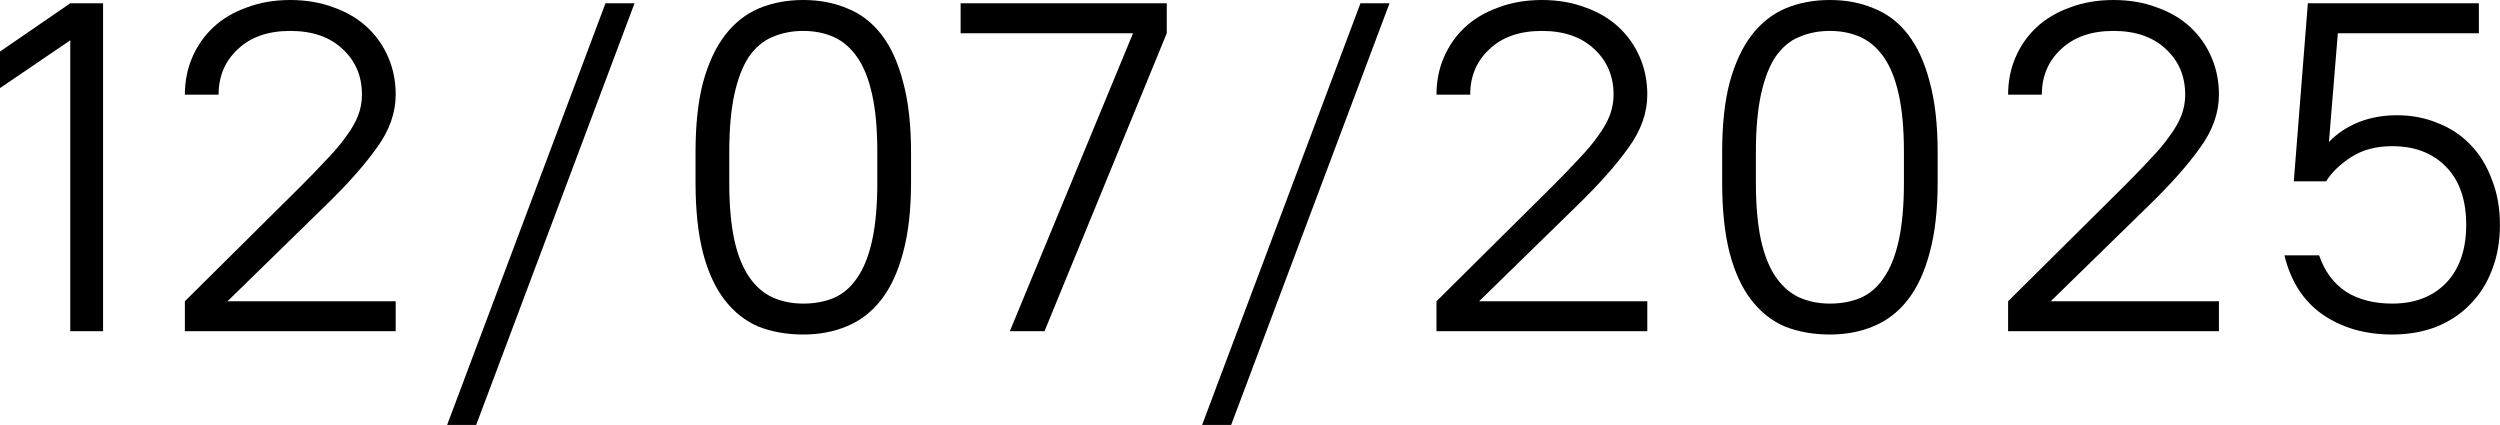
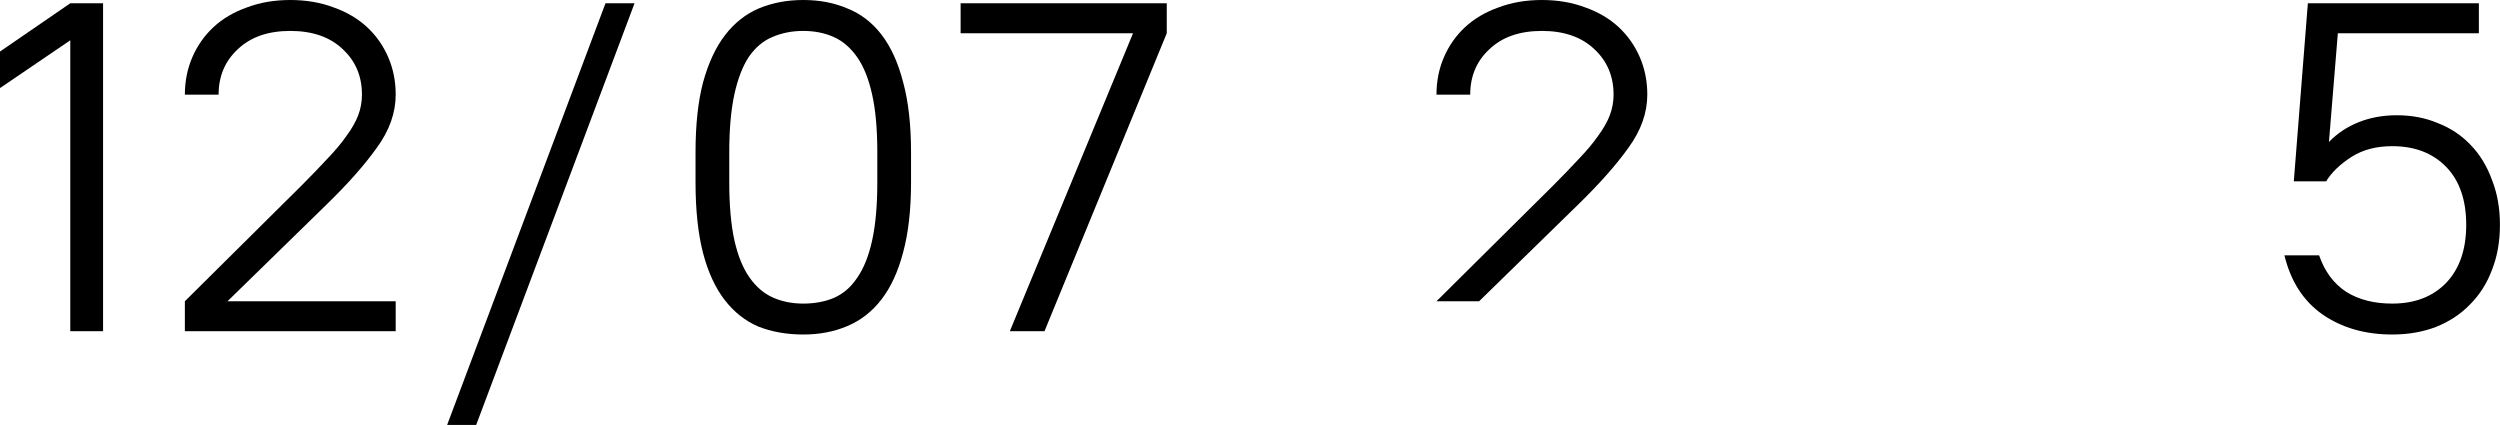
<svg xmlns="http://www.w3.org/2000/svg" viewBox="0 0 90.715 15.419" fill="none">
  <path d="M2.55 1.462L0 3.196V1.87L2.55 0.119H3.74V12.019H2.55V1.462Z" fill="black" />
  <path d="M6.708 10.931L10.924 6.749C11.287 6.386 11.604 6.058 11.876 5.763C12.16 5.468 12.392 5.191 12.573 4.93C12.766 4.669 12.908 4.42 12.998 4.182C13.089 3.944 13.134 3.695 13.134 3.434C13.134 2.765 12.902 2.216 12.437 1.785C11.973 1.343 11.338 1.122 10.533 1.122C9.729 1.122 9.094 1.343 8.629 1.785C8.165 2.216 7.932 2.765 7.932 3.434H6.708C6.708 2.947 6.799 2.493 6.98 2.074C7.162 1.655 7.417 1.292 7.745 0.986C8.074 0.68 8.476 0.442 8.952 0.272C9.428 0.091 9.955 0 10.533 0C11.111 0 11.638 0.091 12.114 0.272C12.59 0.442 12.993 0.68 13.321 0.986C13.65 1.292 13.905 1.655 14.086 2.074C14.268 2.493 14.358 2.947 14.358 3.434C14.358 4.091 14.132 4.732 13.678 5.355C13.236 5.978 12.619 6.675 11.825 7.446L8.255 10.931H14.358V12.019H6.708V10.931Z" fill="black" />
  <path d="M21.971 0.119H23.025L17.279 15.419H16.225L21.971 0.119Z" fill="black" />
  <path d="M29.148 12.138C28.548 12.138 28.004 12.042 27.516 11.849C27.04 11.645 26.632 11.322 26.292 10.88C25.952 10.438 25.692 9.871 25.51 9.18C25.329 8.477 25.238 7.622 25.238 6.613V5.525C25.238 4.528 25.329 3.683 25.51 2.992C25.703 2.289 25.969 1.717 26.309 1.275C26.649 0.833 27.057 0.51 27.533 0.306C28.021 0.102 28.559 0 29.148 0C29.738 0 30.27 0.102 30.746 0.306C31.234 0.499 31.647 0.816 31.987 1.258C32.327 1.7 32.588 2.272 32.769 2.975C32.962 3.678 33.058 4.528 33.058 5.525V6.613C33.058 7.61 32.962 8.46 32.769 9.163C32.588 9.854 32.327 10.421 31.987 10.863C31.647 11.305 31.234 11.628 30.746 11.832C30.27 12.036 29.738 12.138 29.148 12.138ZM29.148 11.016C29.556 11.016 29.925 10.948 30.253 10.812C30.593 10.665 30.877 10.421 31.103 10.081C31.341 9.741 31.523 9.288 31.647 8.721C31.772 8.154 31.834 7.452 31.834 6.613V5.525C31.834 4.686 31.772 3.989 31.647 3.434C31.523 2.867 31.341 2.414 31.103 2.074C30.865 1.734 30.582 1.49 30.253 1.343C29.925 1.196 29.556 1.122 29.148 1.122C28.74 1.122 28.366 1.196 28.026 1.343C27.698 1.479 27.414 1.717 27.176 2.057C26.95 2.397 26.774 2.85 26.649 3.417C26.525 3.984 26.462 4.686 26.462 5.525V6.613C26.462 7.452 26.525 8.154 26.649 8.721C26.774 9.276 26.955 9.724 27.193 10.064C27.431 10.404 27.715 10.648 28.043 10.795C28.372 10.942 28.74 11.016 29.148 11.016Z" fill="black" />
  <path d="M41.113 1.207H34.857V0.119H42.337V1.207L37.9 12.019H36.642L41.113 1.207Z" fill="black" />
-   <path d="M49.366 0.119H50.42L44.674 15.419H43.62L49.366 0.119Z" fill="black" />
-   <path d="M52.124 10.931L56.34 6.749C56.702 6.386 57.02 6.058 57.292 5.763C57.575 5.468 57.807 5.191 57.989 4.93C58.181 4.669 58.323 4.42 58.414 4.182C58.504 3.944 58.55 3.695 58.55 3.434C58.55 2.765 58.317 2.216 57.853 1.785C57.388 1.343 56.753 1.122 55.949 1.122C55.144 1.122 54.509 1.343 54.045 1.785C53.58 2.216 53.348 2.765 53.348 3.434H52.124C52.124 2.947 52.214 2.493 52.396 2.074C52.577 1.655 52.832 1.292 53.161 0.986C53.489 0.68 53.892 0.442 54.368 0.272C54.843 0.091 55.371 0 55.949 0C56.527 0 57.054 0.091 57.53 0.272C58.006 0.442 58.408 0.68 58.736 0.986C59.065 1.292 59.32 1.655 59.502 2.074C59.683 2.493 59.774 2.947 59.774 3.434C59.774 4.091 59.547 4.732 59.094 5.355C58.652 5.978 58.034 6.675 57.241 7.446L53.671 10.931H59.774V12.019H52.124V10.931Z" fill="black" />
-   <path d="M66.4 12.138C65.799 12.138 65.256 12.042 64.768 11.849C64.292 11.645 63.884 11.322 63.544 10.88C63.204 10.438 62.944 9.871 62.762 9.18C62.581 8.477 62.49 7.622 62.49 6.613V5.525C62.49 4.528 62.581 3.683 62.762 2.992C62.955 2.289 63.221 1.717 63.561 1.275C63.901 0.833 64.309 0.51 64.785 0.306C65.273 0.102 65.811 0 66.4 0C66.99 0 67.522 0.102 67.998 0.306C68.486 0.499 68.899 0.816 69.239 1.258C69.579 1.7 69.84 2.272 70.021 2.975C70.214 3.678 70.31 4.528 70.31 5.525V6.613C70.31 7.61 70.214 8.46 70.021 9.163C69.84 9.854 69.579 10.421 69.239 10.863C68.899 11.305 68.486 11.628 67.998 11.832C67.522 12.036 66.99 12.138 66.4 12.138ZM66.4 11.016C66.808 11.016 67.177 10.948 67.505 10.812C67.845 10.665 68.129 10.421 68.355 10.081C68.593 9.741 68.775 9.288 68.899 8.721C69.024 8.154 69.086 7.452 69.086 6.613V5.525C69.086 4.686 69.024 3.989 68.899 3.434C68.775 2.867 68.593 2.414 68.355 2.074C68.117 1.734 67.834 1.49 67.505 1.343C67.177 1.196 66.808 1.122 66.4 1.122C65.992 1.122 65.618 1.196 65.278 1.343C64.95 1.479 64.666 1.717 64.428 2.057C64.202 2.397 64.026 2.85 63.901 3.417C63.777 3.984 63.714 4.686 63.714 5.525V6.613C63.714 7.452 63.777 8.154 63.901 8.721C64.026 9.276 64.207 9.724 64.445 10.064C64.683 10.404 64.967 10.648 65.295 10.795C65.624 10.942 65.992 11.016 66.4 11.016Z" fill="black" />
-   <path d="M72.866 10.931L77.082 6.749C77.445 6.386 77.762 6.058 78.034 5.763C78.318 5.468 78.55 5.191 78.731 4.93C78.924 4.669 79.066 4.42 79.156 4.182C79.247 3.944 79.292 3.695 79.292 3.434C79.292 2.765 79.06 2.216 78.595 1.785C78.13 1.343 77.496 1.122 76.691 1.122C75.887 1.122 75.252 1.343 74.787 1.785C74.323 2.216 74.09 2.765 74.09 3.434H72.866C72.866 2.947 72.957 2.493 73.138 2.074C73.32 1.655 73.574 1.292 73.903 0.986C74.232 0.68 74.634 0.442 75.11 0.272C75.586 0.091 76.113 0 76.691 0C77.269 0 77.796 0.091 78.272 0.272C78.748 0.442 79.151 0.68 79.479 0.986C79.808 1.292 80.063 1.655 80.244 2.074C80.426 2.493 80.516 2.947 80.516 3.434C80.516 4.091 80.29 4.732 79.836 5.355C79.394 5.978 78.776 6.675 77.983 7.446L74.413 10.931H80.516V12.019H72.866V10.931Z" fill="black" />
+   <path d="M52.124 10.931L56.34 6.749C56.702 6.386 57.02 6.058 57.292 5.763C57.575 5.468 57.807 5.191 57.989 4.93C58.181 4.669 58.323 4.42 58.414 4.182C58.504 3.944 58.55 3.695 58.55 3.434C58.55 2.765 58.317 2.216 57.853 1.785C57.388 1.343 56.753 1.122 55.949 1.122C55.144 1.122 54.509 1.343 54.045 1.785C53.58 2.216 53.348 2.765 53.348 3.434H52.124C52.124 2.947 52.214 2.493 52.396 2.074C52.577 1.655 52.832 1.292 53.161 0.986C53.489 0.68 53.892 0.442 54.368 0.272C54.843 0.091 55.371 0 55.949 0C56.527 0 57.054 0.091 57.53 0.272C58.006 0.442 58.408 0.68 58.736 0.986C59.065 1.292 59.32 1.655 59.502 2.074C59.683 2.493 59.774 2.947 59.774 3.434C59.774 4.091 59.547 4.732 59.094 5.355C58.652 5.978 58.034 6.675 57.241 7.446L53.671 10.931H59.774H52.124V10.931Z" fill="black" />
  <path d="M86.803 12.138C85.817 12.138 84.973 11.894 84.27 11.407C83.579 10.92 83.12 10.206 82.893 9.265H84.151C84.355 9.854 84.684 10.296 85.137 10.591C85.59 10.874 86.146 11.016 86.803 11.016C87.619 11.016 88.271 10.767 88.758 10.268C89.245 9.758 89.489 9.055 89.489 8.16C89.489 7.253 89.245 6.551 88.758 6.052C88.271 5.553 87.619 5.304 86.803 5.304C86.225 5.304 85.732 5.434 85.324 5.695C84.916 5.956 84.61 6.25 84.406 6.579H83.233L83.743 0.119H89.948V1.207H84.831L84.508 5.151C84.803 4.845 85.159 4.607 85.579 4.437C85.998 4.267 86.463 4.182 86.973 4.182C87.517 4.182 88.016 4.278 88.469 4.471C88.934 4.652 89.33 4.919 89.659 5.27C89.988 5.61 90.243 6.029 90.424 6.528C90.617 7.015 90.713 7.559 90.713 8.16C90.713 8.761 90.617 9.305 90.424 9.792C90.243 10.279 89.976 10.699 89.625 11.05C89.285 11.401 88.871 11.673 88.384 11.866C87.908 12.047 87.381 12.138 86.803 12.138Z" fill="black" />
</svg>